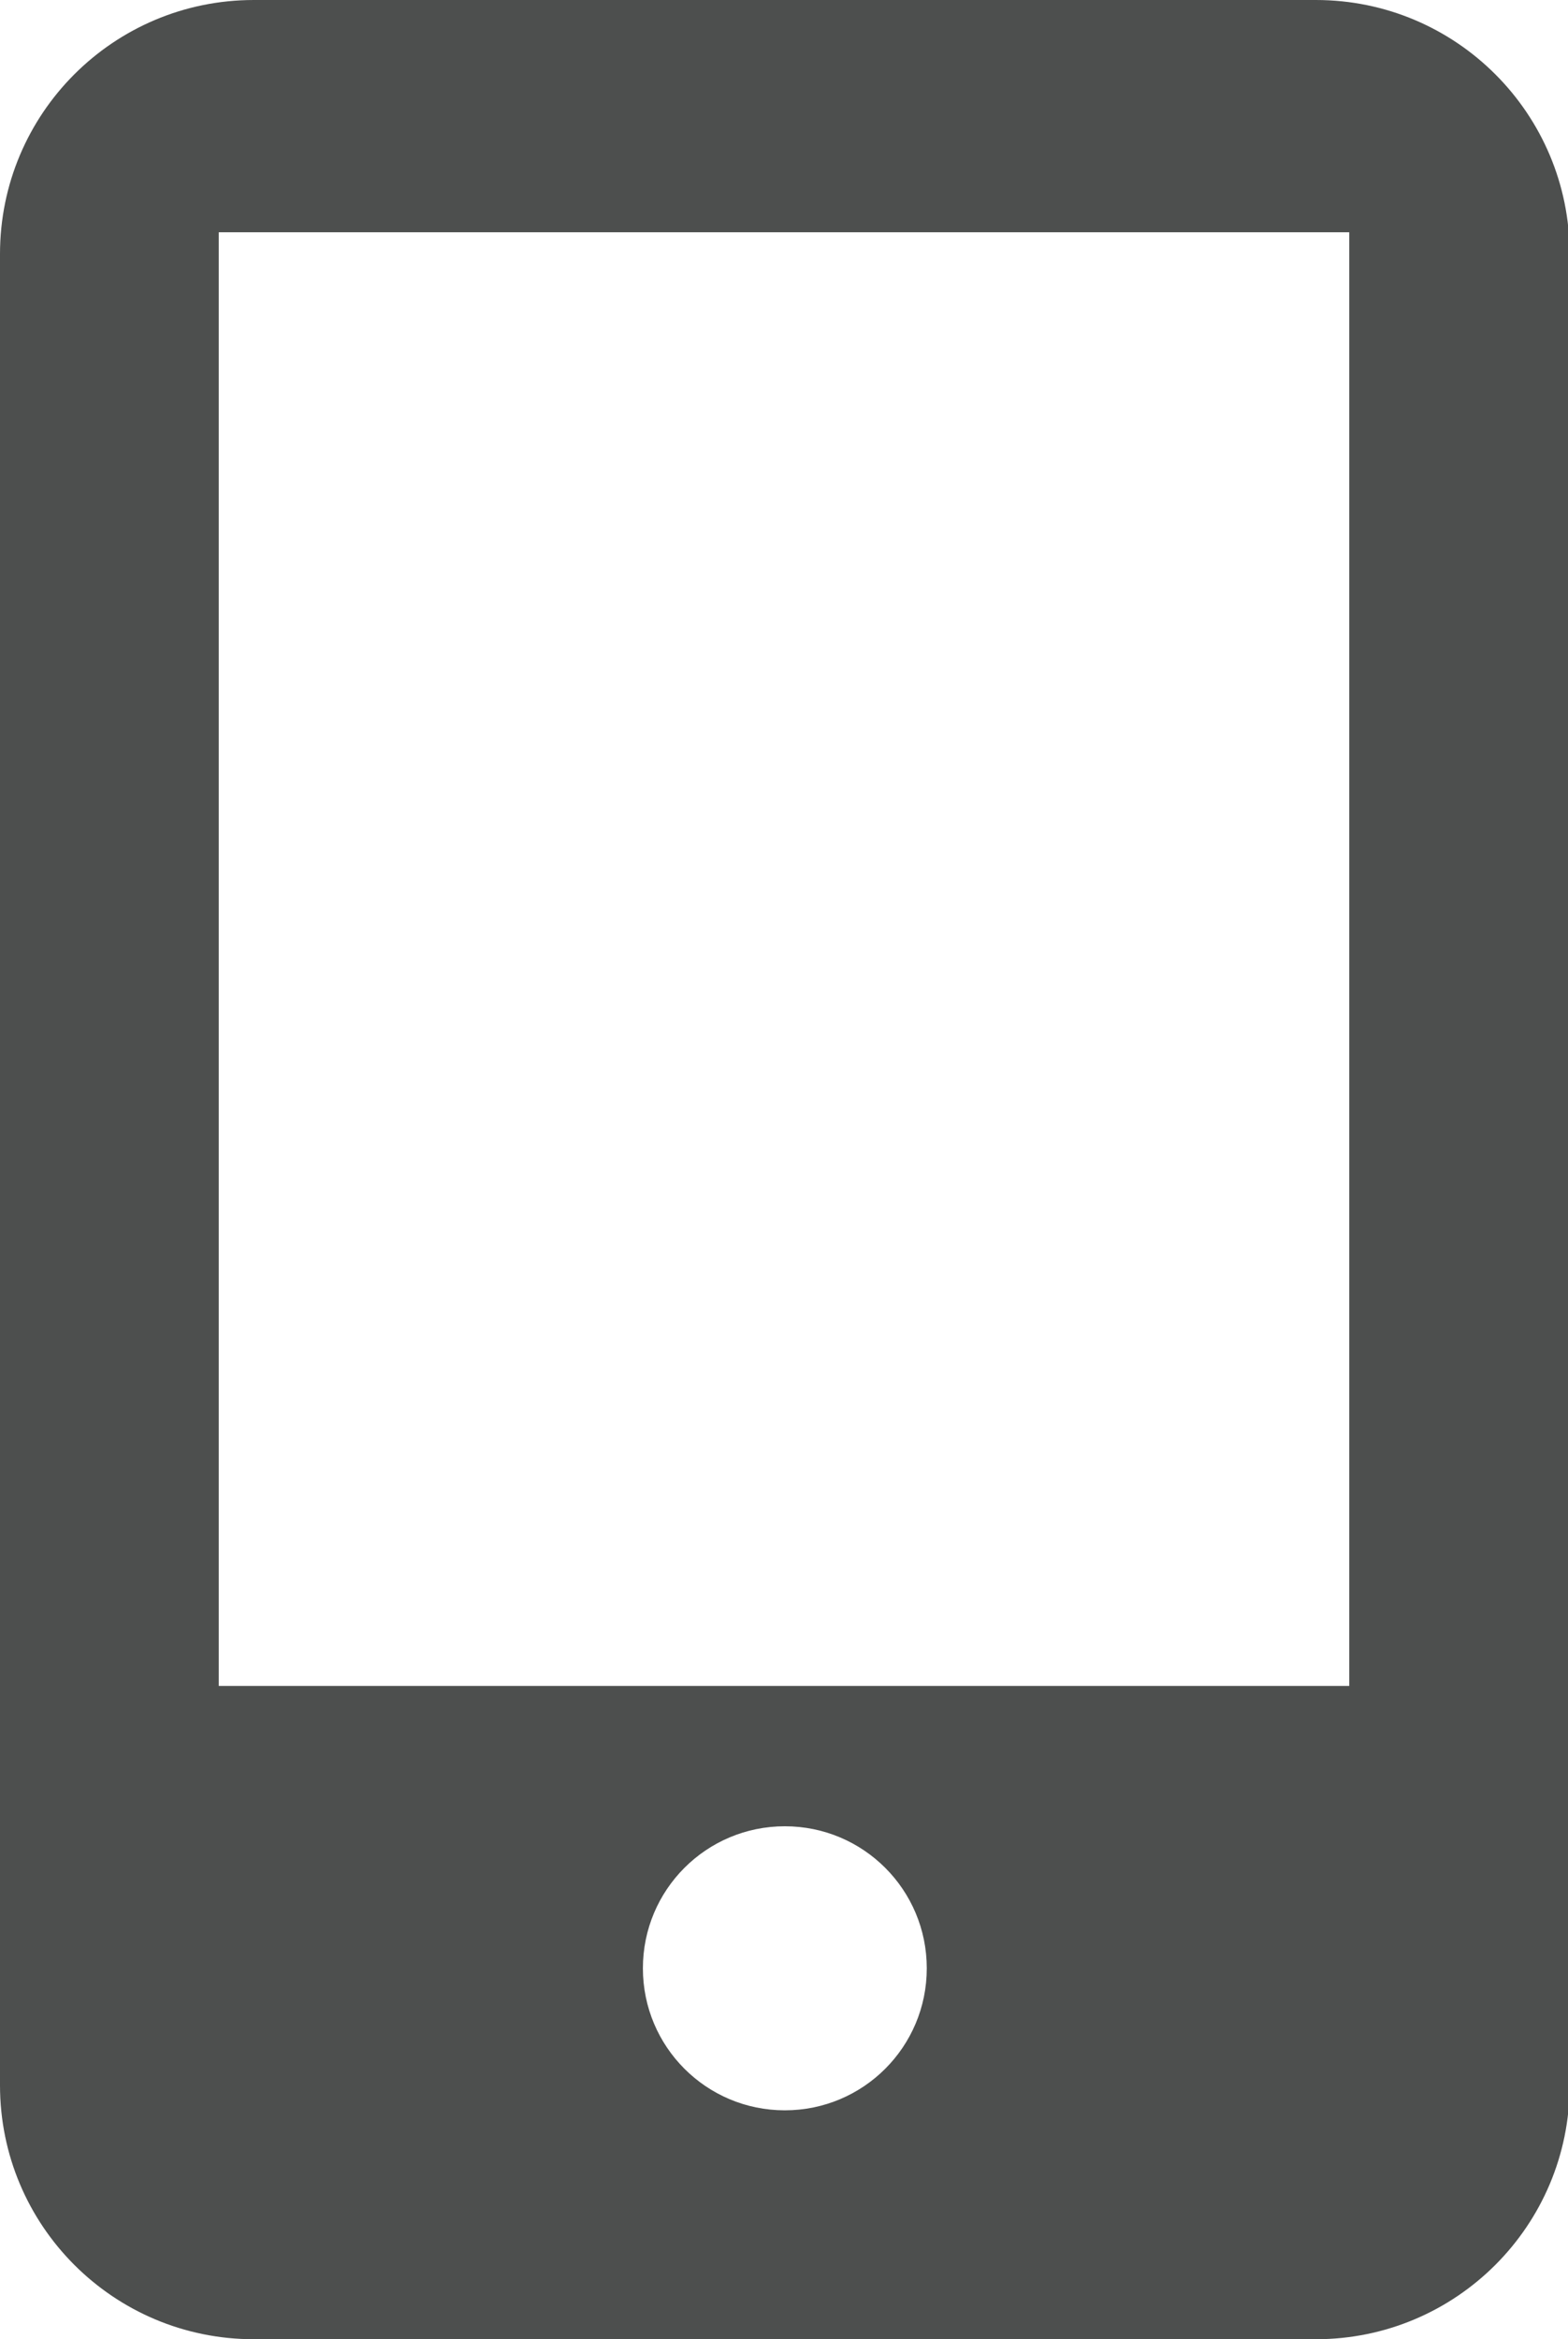
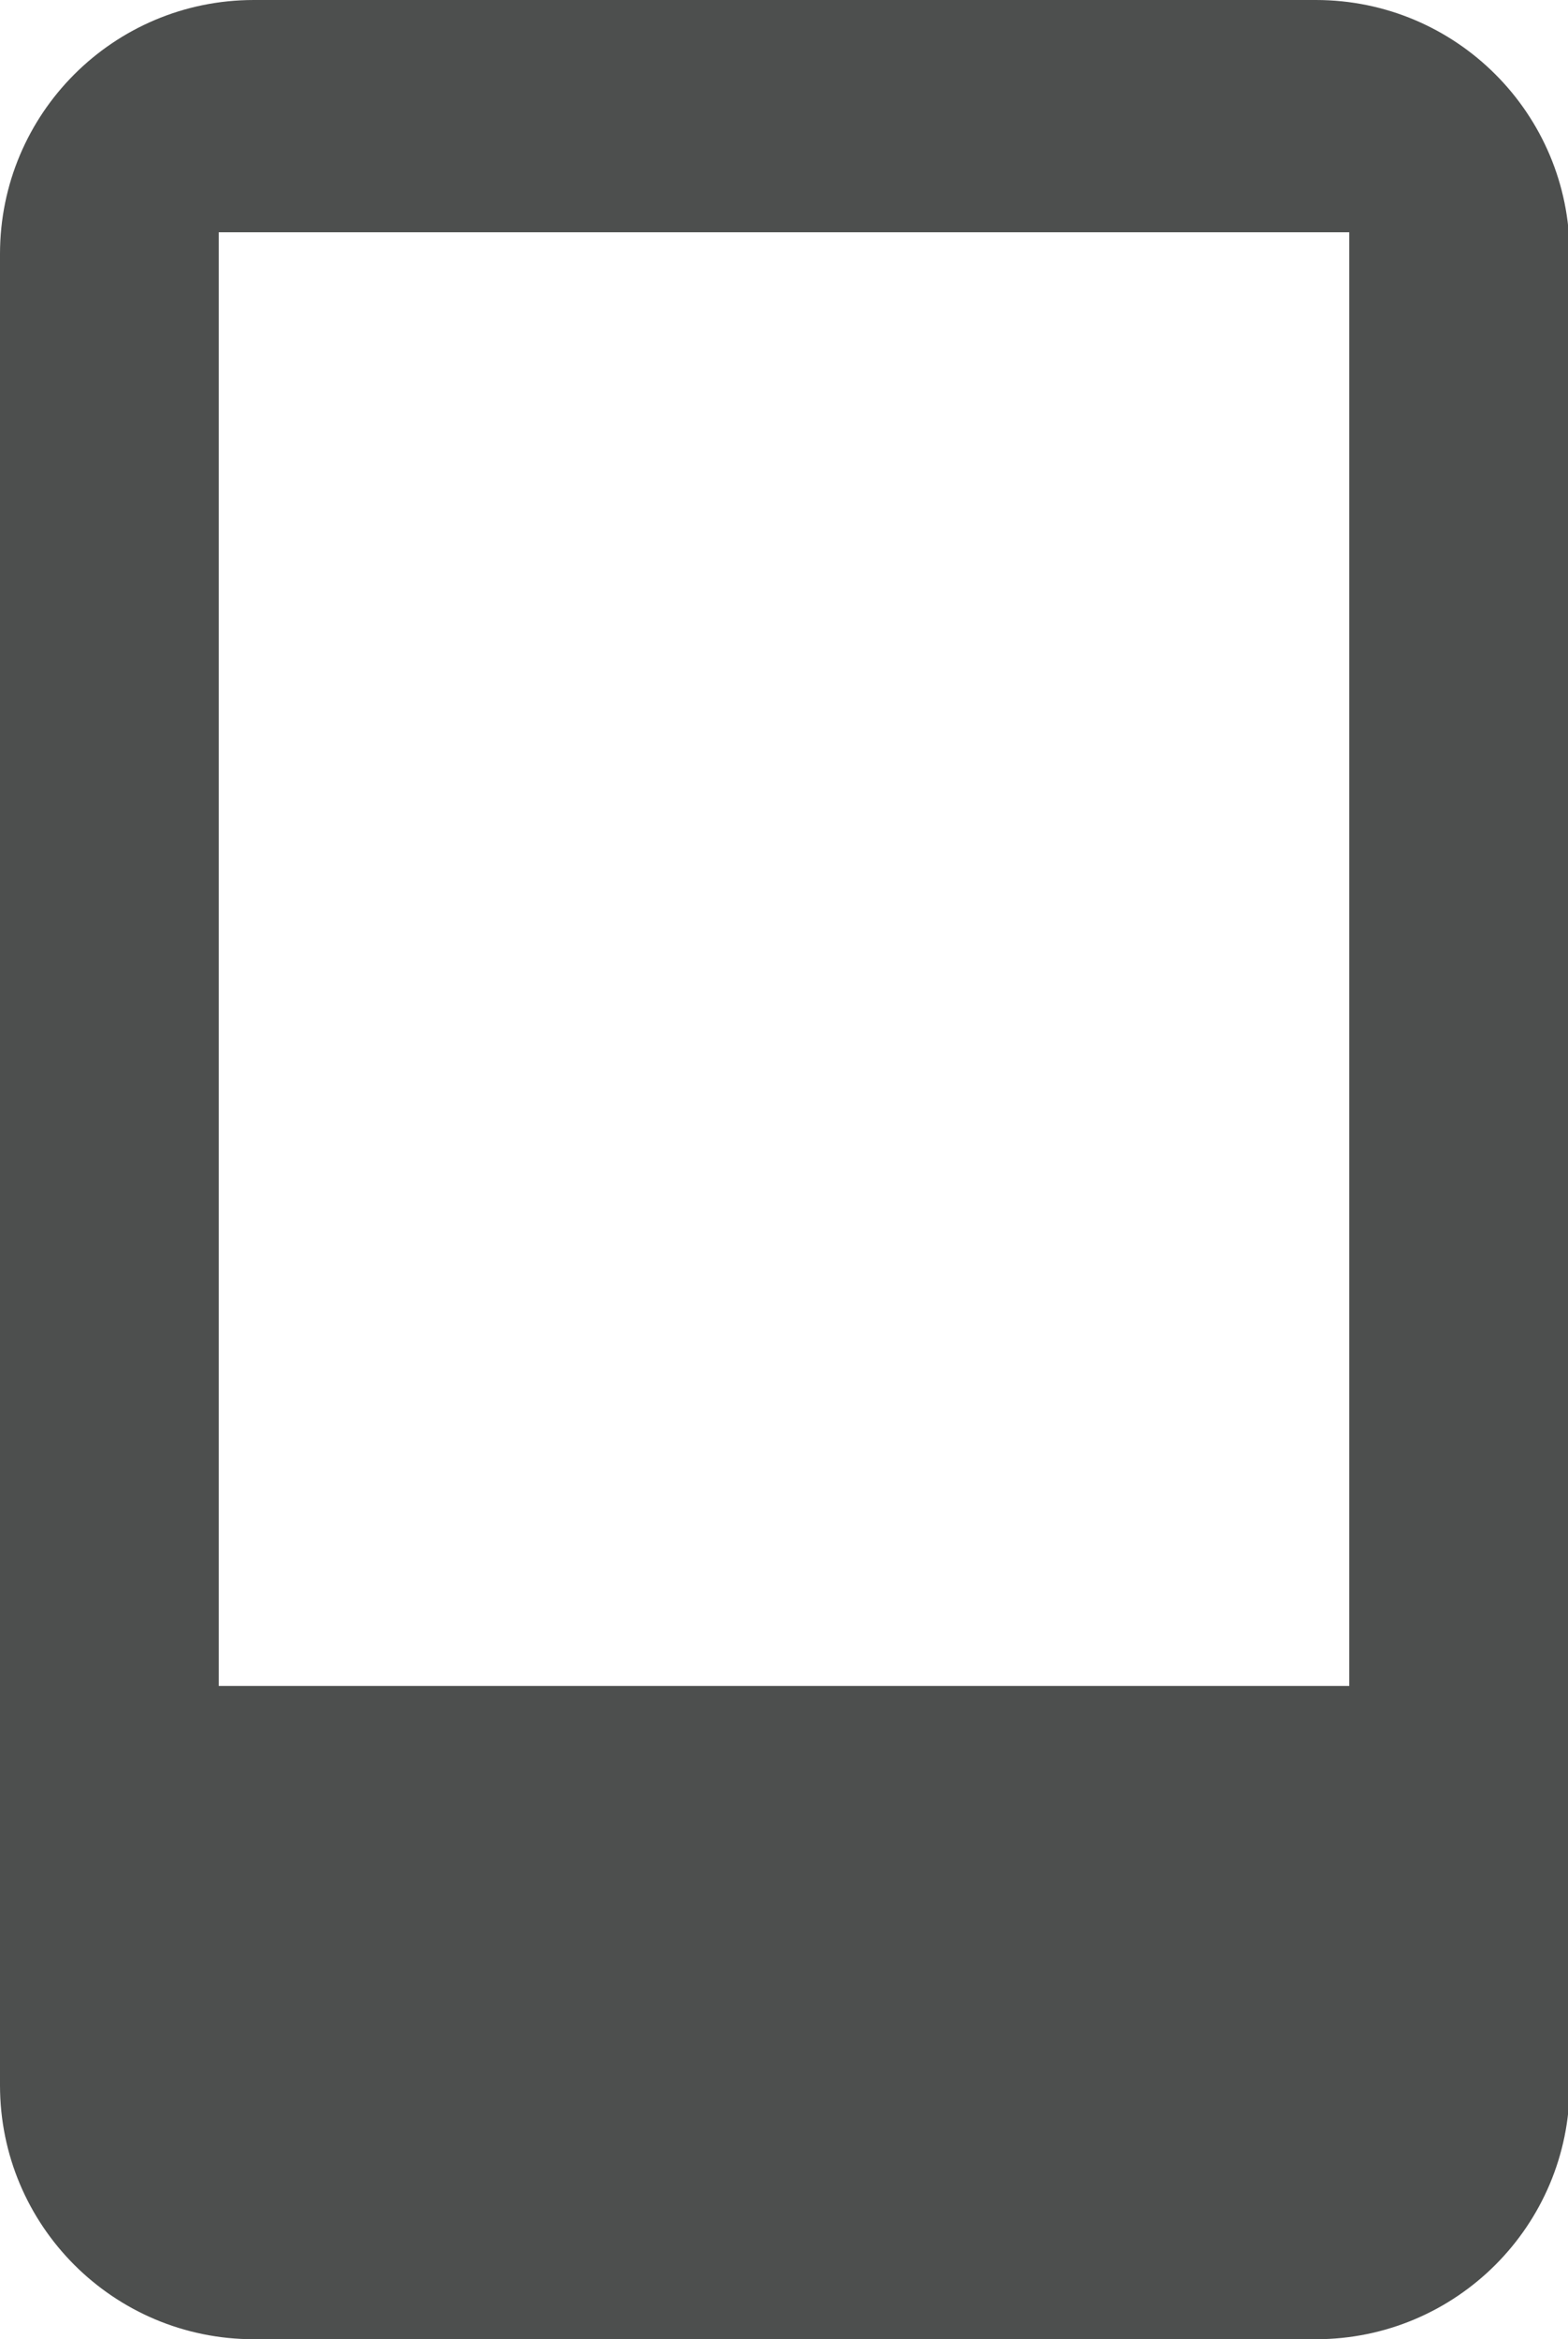
<svg xmlns="http://www.w3.org/2000/svg" id="Layer_2" data-name="Layer 2" viewBox="0 0 9.39 14">
  <defs>
    <style> .cls-1 { fill: #4d4f4e; } </style>
  </defs>
  <g id="Layer_1-2" data-name="Layer 1">
-     <path class="cls-1" d="M7.87,0H1.52C.68,0,0,.68,0,1.52v10.96c0,.84.68,1.52,1.52,1.52h6.36c.84,0,1.52-.68,1.52-1.52V1.52c0-.84-.68-1.52-1.52-1.52ZM4.7,12.63c-.47,0-.85-.38-.85-.85s.38-.85.85-.85.85.38.85.85c0,.47-.38.85-.85.85ZM8.08,10.09H1.31V1.39h6.77v8.7h0Z" />
+     <path class="cls-1" d="M7.87,0H1.52C.68,0,0,.68,0,1.52v10.96c0,.84.68,1.52,1.52,1.52h6.36c.84,0,1.52-.68,1.52-1.52V1.52c0-.84-.68-1.52-1.52-1.52ZM4.7,12.63c-.47,0-.85-.38-.85-.85c0,.47-.38.85-.85.85ZM8.08,10.09H1.31V1.39h6.77v8.7h0Z" />
  </g>
</svg>